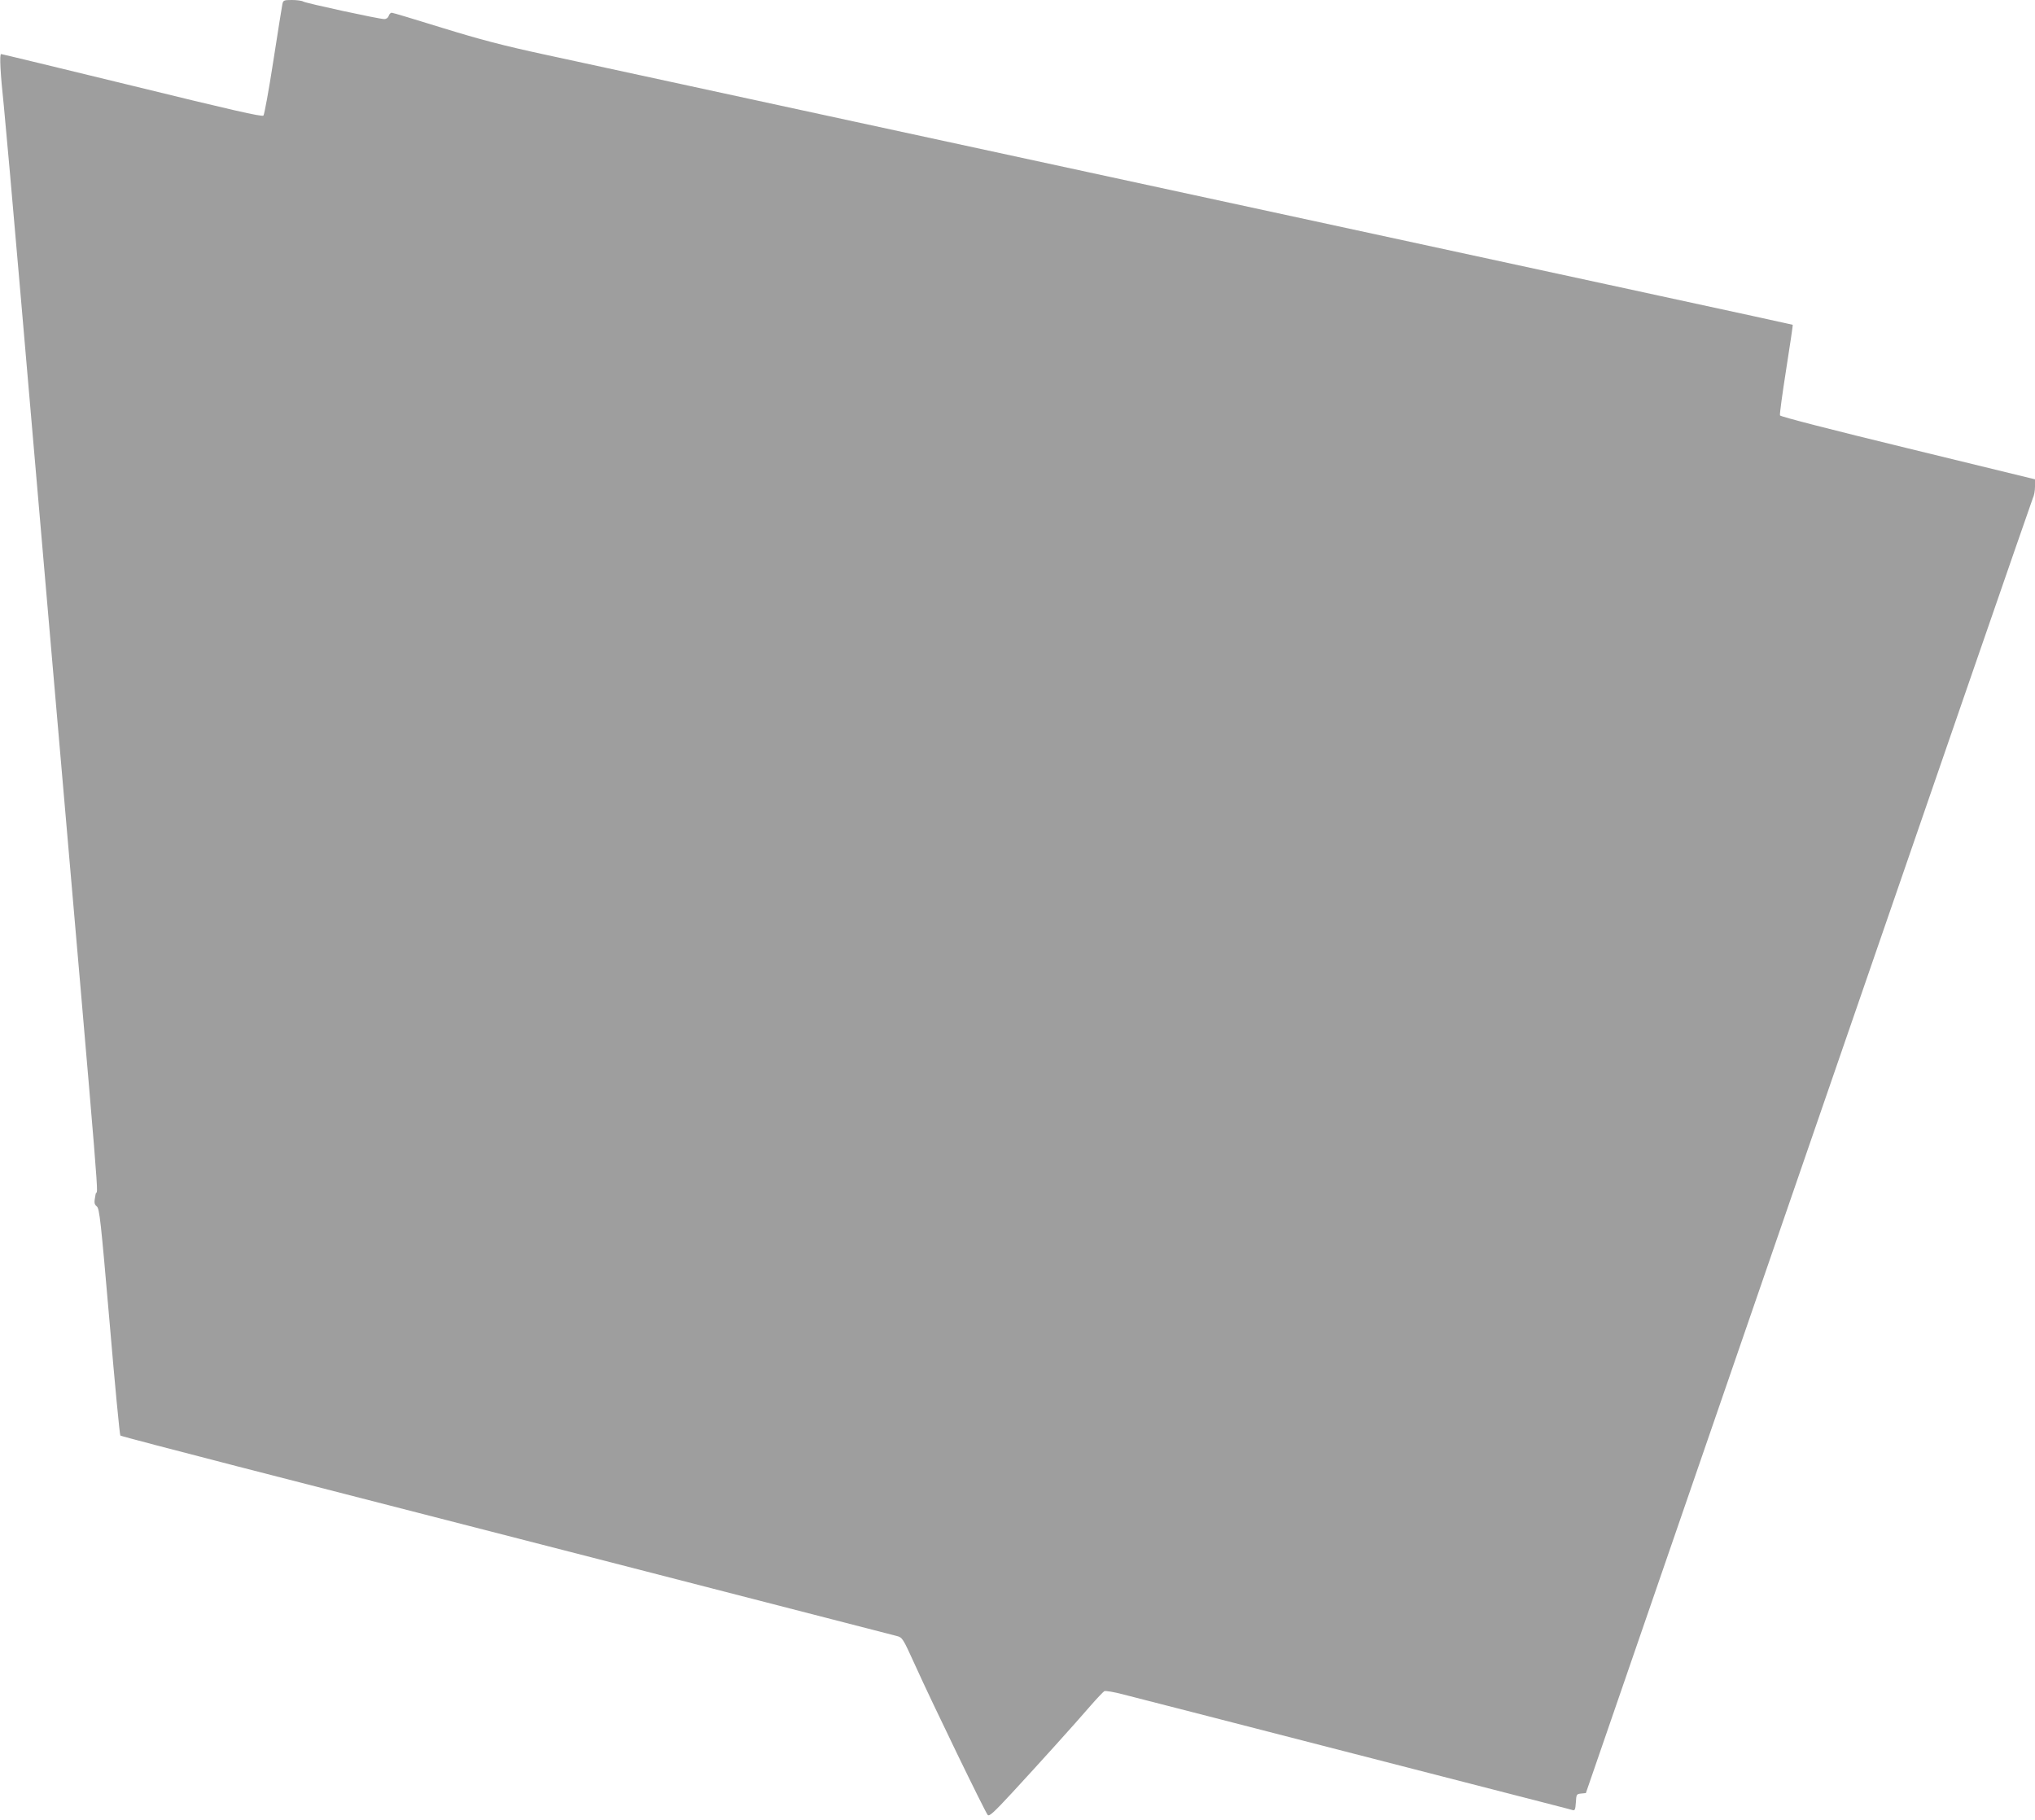
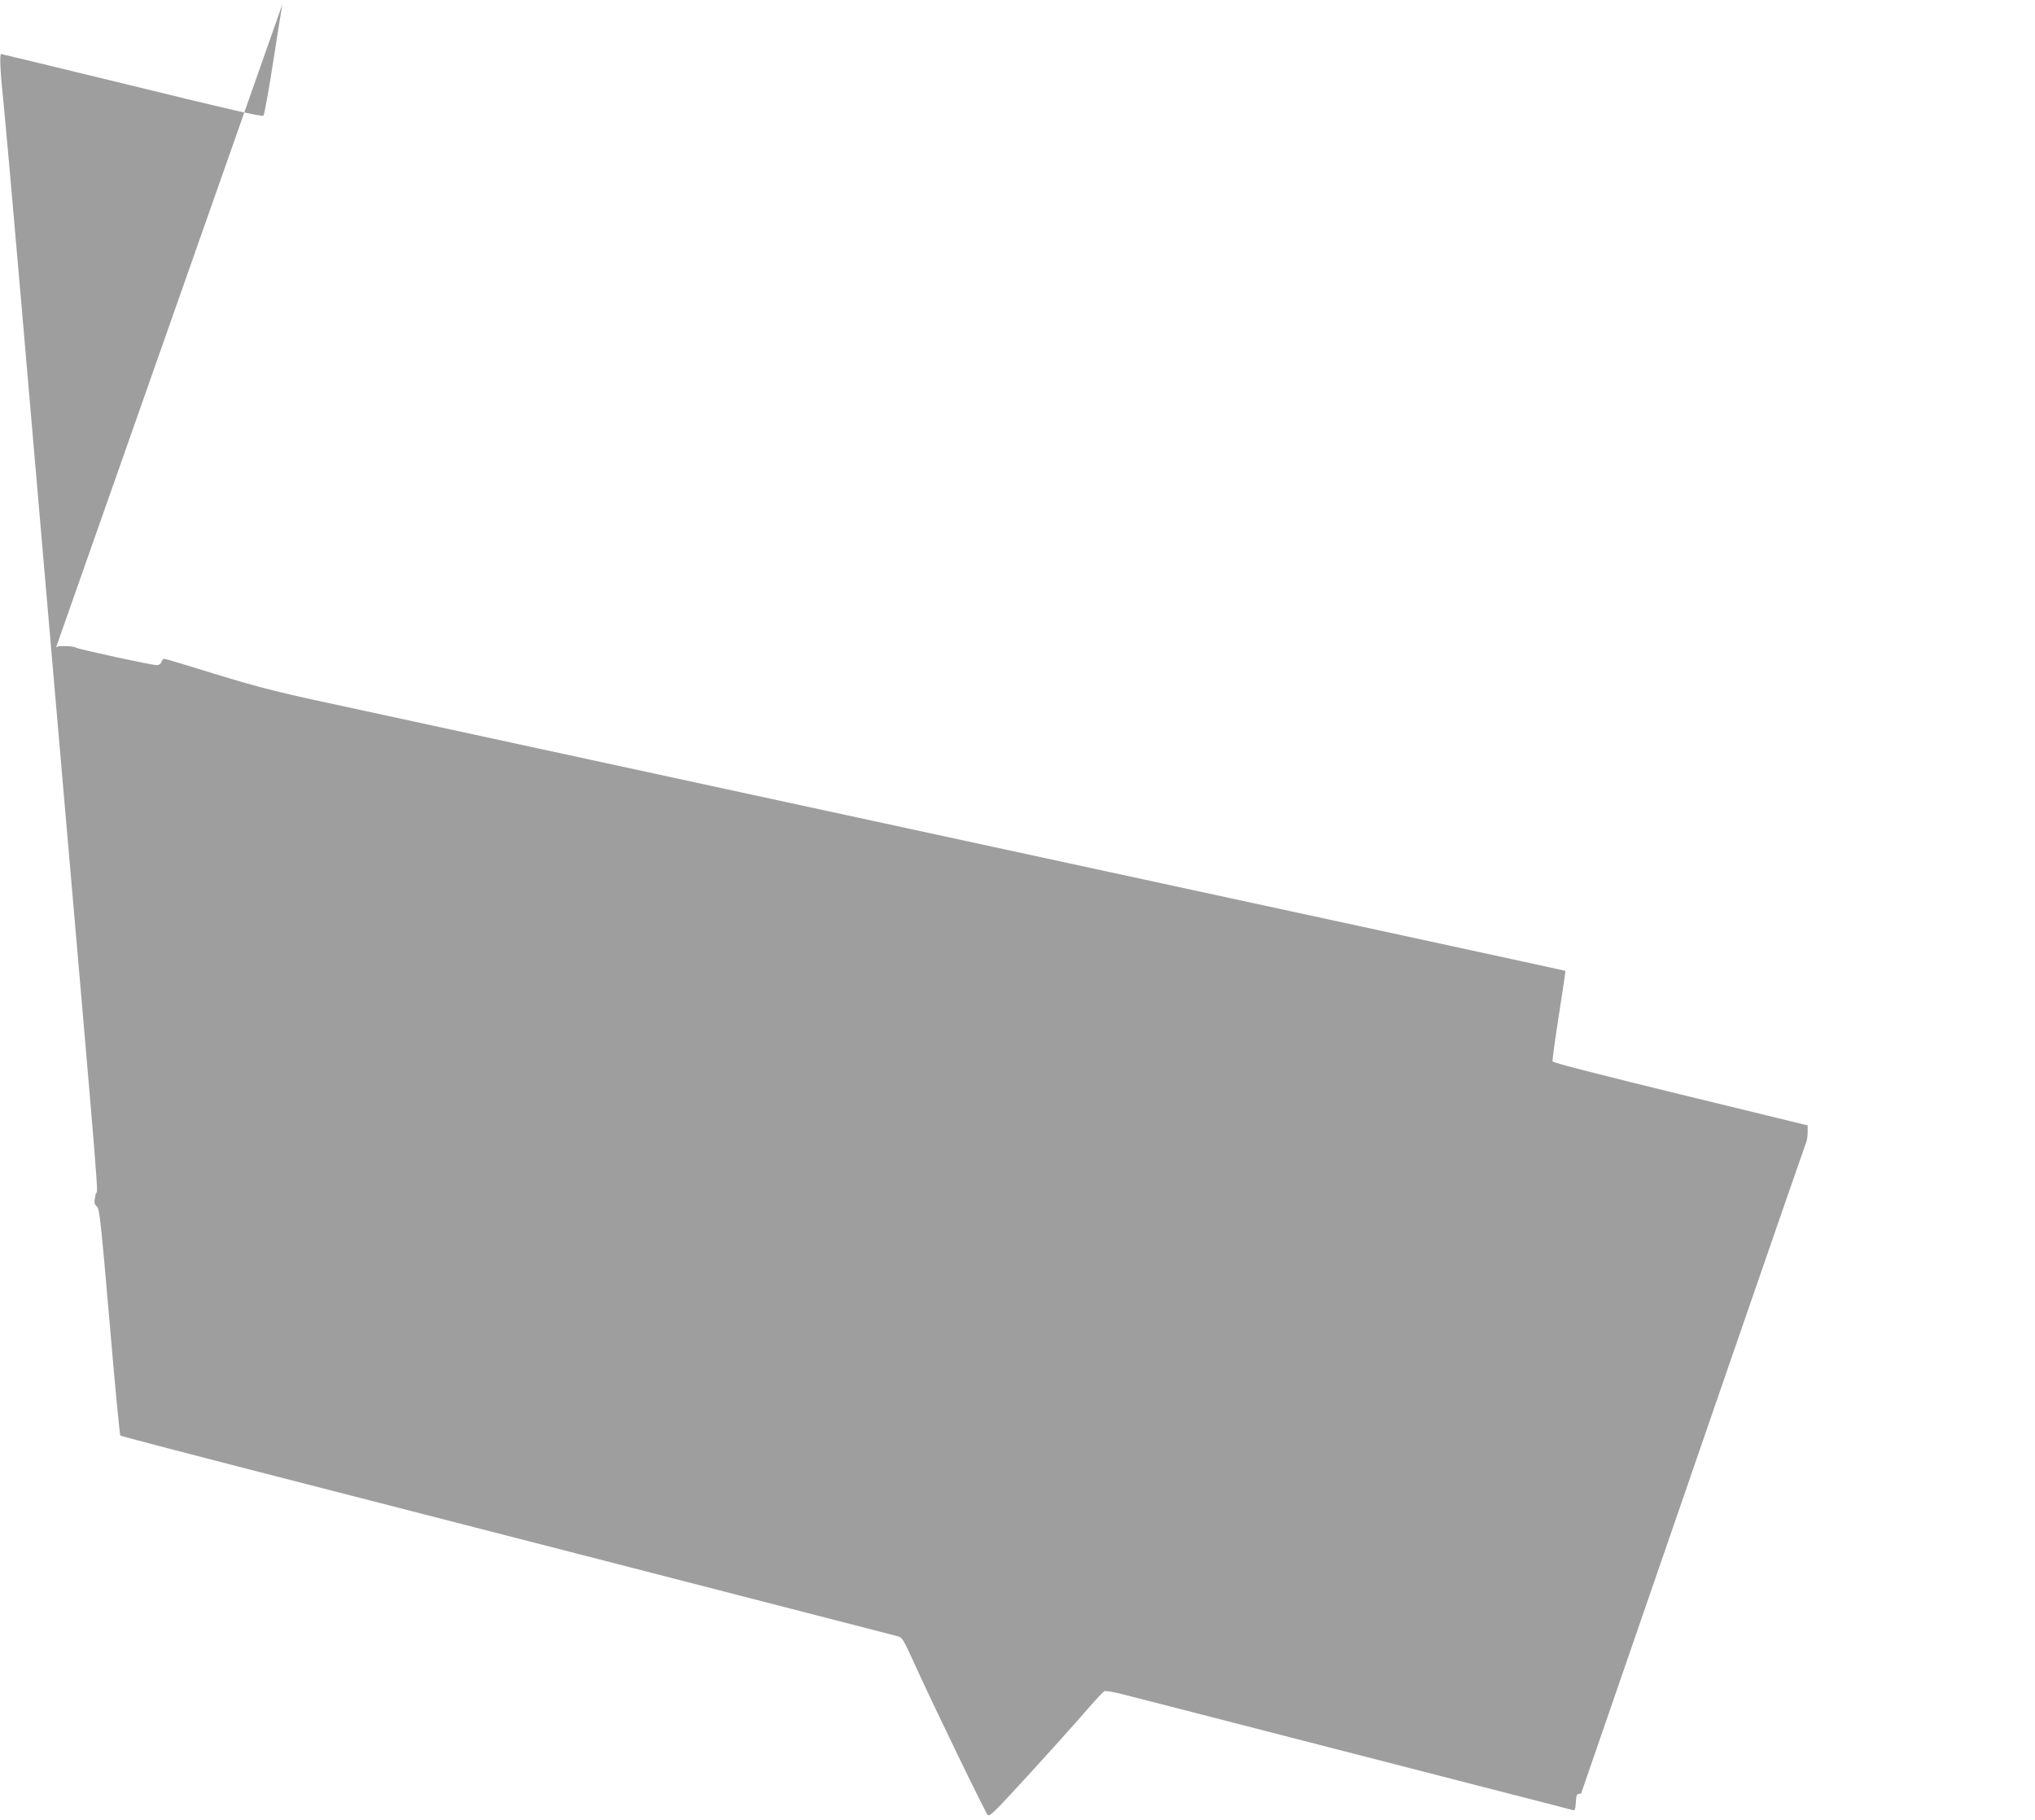
<svg xmlns="http://www.w3.org/2000/svg" version="1.0" width="1280pt" height="1145pt" viewBox="0 0 1280 1145" preserveAspectRatio="xMidYMid meet">
  <g transform="translate(0,1145) scale(0.1,-0.1)" fill="#9e9e9e" stroke="none">
-     <path d="M1776 11423 c-3 -16 -29 -176 -57 -358 -28 -181 -56 -335 -62 -342 -9 -9 -206 36 -826 188 -448 109 -819 199 -824 199 -11 0 -5 -121 17 -325 9 -88 57 -626 106 -1195 49 -569 135 -1559 190 -2200 335 -3865 295 -3379 281 -3454 -10 -52 -9 -60 8 -75 17 -14 25 -89 80 -725 33 -391 64 -713 68 -716 5 -4 334 -90 733 -193 630 -161 4052 -1042 4151 -1068 35 -9 38 -14 114 -181 111 -246 443 -930 458 -945 10 -10 40 18 153 140 170 184 393 431 493 547 41 47 80 88 87 92 6 4 63 -5 125 -22 63 -16 641 -164 1284 -330 1516 -390 1517 -390 1537 -396 14 -4 17 4 20 48 3 51 4 53 33 56 l30 3 1400 4061 c770 2234 1406 4073 1412 4086 7 13 13 45 13 71 l0 46 -800 195 c-473 115 -801 199 -804 207 -3 7 15 137 39 290 24 153 43 279 41 280 -1 2 -1131 246 -5906 1279 -877 190 -1750 379 -1940 420 -269 58 -412 96 -649 169 -168 52 -310 95 -317 95 -7 0 -16 -9 -19 -20 -4 -12 -15 -20 -28 -20 -33 0 -489 99 -509 110 -10 6 -42 10 -72 10 -51 0 -55 -2 -60 -27z" />
+     <path d="M1776 11423 c-3 -16 -29 -176 -57 -358 -28 -181 -56 -335 -62 -342 -9 -9 -206 36 -826 188 -448 109 -819 199 -824 199 -11 0 -5 -121 17 -325 9 -88 57 -626 106 -1195 49 -569 135 -1559 190 -2200 335 -3865 295 -3379 281 -3454 -10 -52 -9 -60 8 -75 17 -14 25 -89 80 -725 33 -391 64 -713 68 -716 5 -4 334 -90 733 -193 630 -161 4052 -1042 4151 -1068 35 -9 38 -14 114 -181 111 -246 443 -930 458 -945 10 -10 40 18 153 140 170 184 393 431 493 547 41 47 80 88 87 92 6 4 63 -5 125 -22 63 -16 641 -164 1284 -330 1516 -390 1517 -390 1537 -396 14 -4 17 4 20 48 3 51 4 53 33 56 c770 2234 1406 4073 1412 4086 7 13 13 45 13 71 l0 46 -800 195 c-473 115 -801 199 -804 207 -3 7 15 137 39 290 24 153 43 279 41 280 -1 2 -1131 246 -5906 1279 -877 190 -1750 379 -1940 420 -269 58 -412 96 -649 169 -168 52 -310 95 -317 95 -7 0 -16 -9 -19 -20 -4 -12 -15 -20 -28 -20 -33 0 -489 99 -509 110 -10 6 -42 10 -72 10 -51 0 -55 -2 -60 -27z" />
  </g>
</svg>